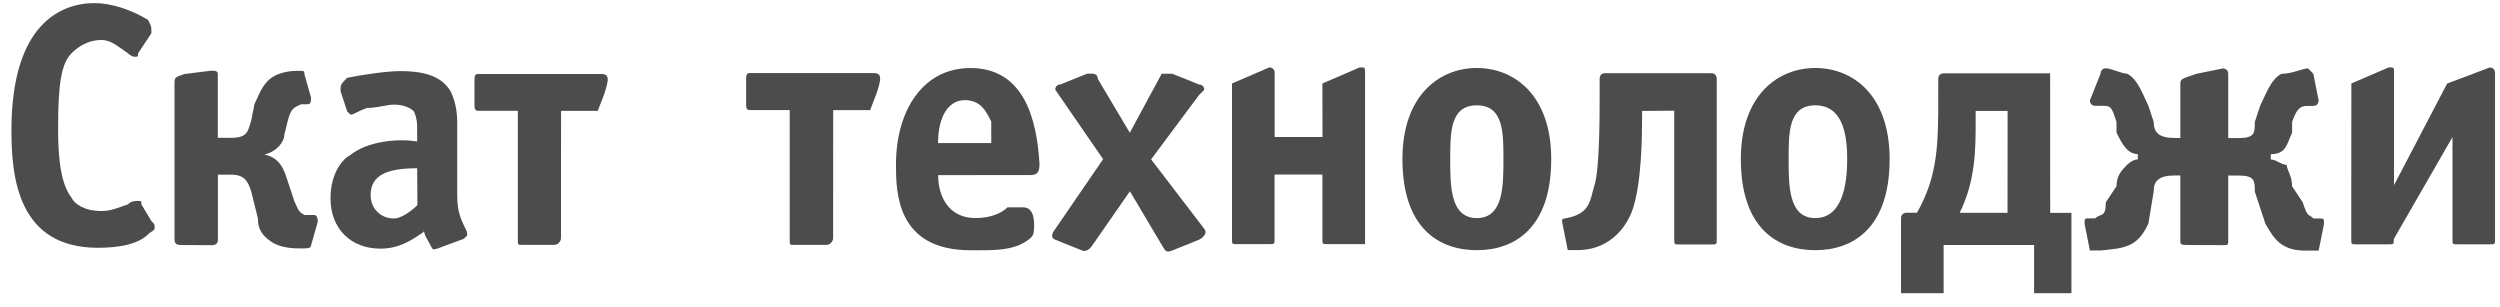
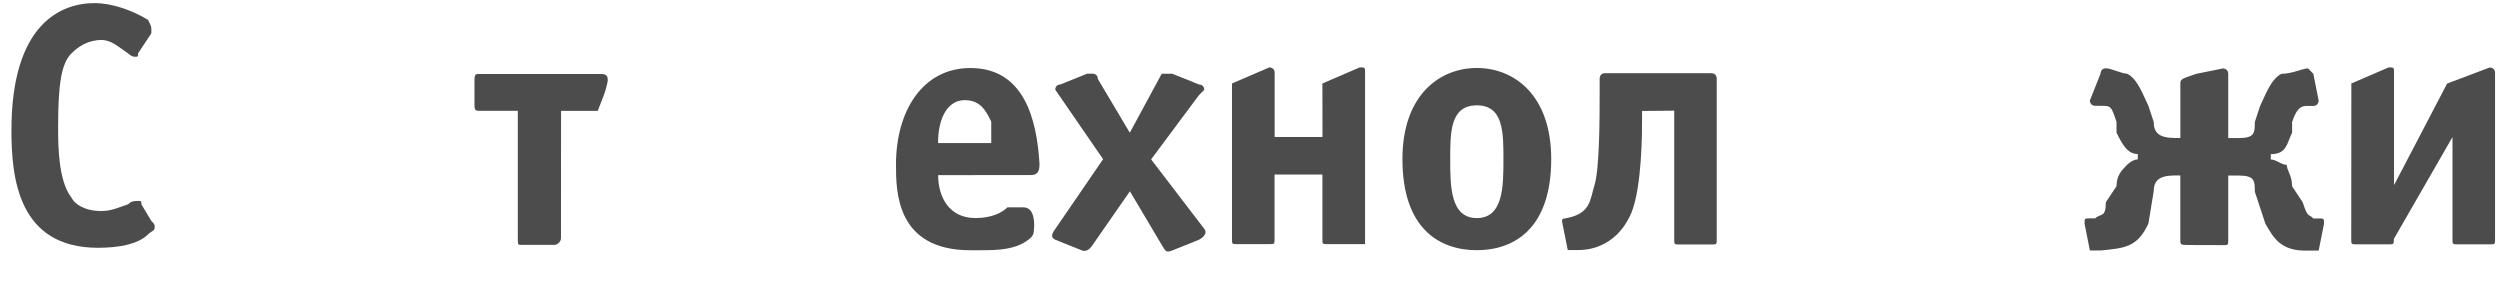
<svg xmlns="http://www.w3.org/2000/svg" width="171" height="21" version="1.1" viewBox="0 0 171 21">
  <g transform="matrix(3.75 0 0 3.75 -308 -547)">
    <g transform="matrix(.209 0 0 .209 92 143)" fill="#4c4c4c" fill-rule="evenodd">
      <path transform="matrix(1.79 0 0 -1.79 -34 33)" d="m0 0c0.162-0.163 0.162-0.163 0.162-0.326 0-0.164-0.162-0.164-0.324-0.327-0.487-0.492-1.46-0.655-2.44-0.655-3.9 0-4.22 3.43-4.22 5.72 0 5.23 2.44 6.21 4.06 6.21 0.812 0 1.79-0.327 2.6-0.817 0.162-0.328 0.162-0.328 0.162-0.491v-0.164l-0.649-0.98c0-0.164 0-0.164-0.163-0.164-0.162 0-0.324 0.164-0.324 0.164-0.487 0.327-0.812 0.653-1.3 0.653-0.648 0-1.14-0.326-1.46-0.653-0.488-0.49-0.65-1.47-0.65-3.6 0-0.816 0-2.61 0.65-3.43 0.162-0.328 0.649-0.655 1.46-0.655 0.488 0 0.813 0.164 1.3 0.327 0.162 0.164 0.324 0.164 0.487 0.164 0.162 0 0.162 0 0.162-0.164z" />
-       <path transform="matrix(1.79 0 0 -1.79 -31.4 35.1)" d="m0 0c-0.324 0-0.324 0.164-0.324 0.327v7.52c0 0.326 0 0.326 0.487 0.49l1.3 0.163c0.162 0 0.324 0 0.324-0.163v-3.11h0.651c0.811 0 0.811 0.329 0.973 0.818l0.162 0.818c0.163 0.327 0.326 0.817 0.651 1.14 0.487 0.49 1.3 0.49 1.46 0.49 0.325 0 0.325 0 0.325-0.163l0.324-1.14c0-0.164 0-0.327-0.162-0.327h-0.324c-0.326-0.163-0.489-0.163-0.651-0.818l-0.162-0.653c0-0.328-0.324-0.818-0.973-0.982 0.811-0.163 0.973-0.817 1.14-1.31l0.325-0.981c0.163-0.327 0.163-0.491 0.488-0.654h0.486s0.162 0 0.162-0.327l-0.324-1.14c0-0.163-0.162-0.163-0.486-0.163-0.326 0-0.975 0-1.46 0.327s-0.65 0.654-0.65 1.14l-0.325 1.31c-0.162 0.491-0.324 0.818-0.973 0.818h-0.651v-3.11c0-0.163 0-0.327-0.324-0.327z" />
-       <path transform="matrix(1.79 0 0 -1.79 -10.8 28.4)" d="m0 0c-1.46 0-2.27-0.327-2.27-1.31 0-0.653 0.487-1.14 1.14-1.14 0.325 0 0.812 0.326 1.14 0.653zm0.975-3.92c-0.163 0-0.163-0.163-0.327 0.163-0.162 0.327-0.324 0.491-0.324 0.819v-0.164c-0.487-0.328-1.14-0.818-2.11-0.818-1.46 0-2.44 0.982-2.44 2.45 0 1.31 0.65 1.96 0.974 2.12 0.812 0.655 2.27 0.818 3.25 0.655v0.653c0 0.164 0 0.491-0.163 0.818-0.162 0.164-0.487 0.327-0.974 0.327-0.325 0-0.812-0.163-1.3-0.163-0.488-0.164-0.65-0.328-0.812-0.328l-0.162 0.164-0.324 0.981c0 0.327 0 0.327 0.324 0.653 0.812 0.164 1.95 0.327 2.6 0.327 0.974 0 1.95-0.163 2.44-0.98 0.325-0.654 0.325-1.31 0.325-1.64v-3.27c0-0.49 0-0.981 0.324-1.63 0.164-0.327 0.164-0.327 0.164-0.491l-0.164-0.164z" />
      <path transform="matrix(1.79 0 0 -1.79 1.75 34.5)" d="m0 0c0-0.163-0.161-0.327-0.323-0.327h-1.62c-0.162 0-0.162 0-0.162 0.327v6.21h-1.95c-0.163 0-0.163 0.164-0.163 0.327v1.14c0 0.163 0 0.327 0.163 0.327h6.01c0.325 0 0.325-0.164 0.325-0.327-0.084-0.525-0.309-0.985-0.487-1.47h-1.79z" />
      <path transform="matrix(2.86 0 0 -2.86 39.3 26.2)" d="m0 0v0.654c-0.162 0.327-0.324 0.655-0.812 0.655-0.487 0-0.811-0.492-0.811-1.31zm-1.62-0.979c0-0.656 0.324-1.31 1.14-1.31 0.486 0 0.811 0.163 0.974 0.327h0.487c0.365 0 0.332-0.542 0.325-0.654-0.011-0.163-0.024-0.217-0.163-0.327-0.461-0.364-1.14-0.328-1.78-0.328-2.27 0-2.27 1.8-2.27 2.62 0 1.63 0.812 2.94 2.27 2.94 1.63-0.001 2.03-1.54 2.11-2.94 0-0.326-0.161-0.326-0.324-0.326z" />
      <path transform="matrix(2.86 0 0 -2.86 57.9 33.7)" d="m0 0c0.124-0.162-0.12-0.31-0.162-0.327l-0.813-0.327c-0.212-0.086-0.211-6e-3 -0.324 0.164l-0.973 1.64-1.14-1.64c-0.108-0.164-0.22-0.206-0.325-0.164l-0.813 0.327c-0.201 0.081-0.026 0.289 0 0.327l1.46 2.13-1.46 2.12c0 0.163 0.163 0.163 0.163 0.163l0.812 0.327h0.163s0.162 0 0.162-0.163l0.975-1.64 0.973 1.8h0.324l0.813-0.327s0.162 0 0.162-0.163l-0.162-0.163-1.46-1.96z" />
      <path transform="matrix(2.86 0 0 -2.86 68.2 21)" d="m0 0 1.14 0.491c0.162 0 0.162 0 0.162-0.164v-5.23h-1.14c-0.162 0-0.162 0-0.162 0.163v1.96h-1.46v-1.96c0-0.163 0-0.163-0.162-0.163h-0.974c-0.163 0-0.163 0-0.163 0.163v4.74l1.14 0.491s0.162 0 0.162-0.164v-1.96h1.46z" />
      <path transform="matrix(2.86 0 0 -2.86 84 27.6)" d="m0 0c0 0.816 0 1.64-0.812 1.64s-0.812-0.819-0.812-1.64c0-0.817 0-1.8 0.812-1.8s0.812 0.982 0.812 1.8m-0.812-2.78c-1.14 0-2.27 0.654-2.27 2.78 0 1.96 1.14 2.78 2.27 2.78s2.27-0.817 2.27-2.78c0-2.13-1.14-2.78-2.27-2.78" />
      <path transform="matrix(2.86 0 0 -2.86 96.1 23.4)" d="m0 0v-0.164c0-0.49 0-2.12-0.324-2.94-0.489-1.14-1.46-1.14-1.62-1.14h-0.324l-0.164 0.817c-0.032 0.161 0.004 0.129 0.164 0.164 0.702 0.152 0.679 0.557 0.811 0.982 0.162 0.489 0.162 2.12 0.162 2.78v0.49s0 0.164 0.161 0.164h3.25c0.162 0 0.162-0.164 0.162-0.164v-4.9c0-0.163 0-0.163-0.162-0.163h-0.973c-0.162 0-0.162 0-0.162 0.163v3.92z" />
-       <path transform="matrix(2.86 0 0 -2.86 114 27.6)" d="m0 0c0 0.816-0.163 1.64-0.975 1.64s-0.812-0.819-0.812-1.64c0-0.817 0-1.8 0.812-1.8s0.975 0.982 0.975 1.8m-0.975-2.78c-1.14 0-2.27 0.654-2.27 2.78 0 1.96 1.14 2.78 2.27 2.78 1.14 0 2.27-0.817 2.27-2.78 0-2.13-1.14-2.78-2.27-2.78" />
-       <path transform="matrix(2.86 0 0 -2.86 128 23.4)" d="m0 0h-0.975v-0.327c0-0.818 0-1.8-0.487-2.78h1.46zm1.3-3.11h0.648v-2.45h-1.14v1.47h-2.76v-1.47h-1.3v2.29c0 0.164 0.162 0.164 0.162 0.164h0.324c0.65 1.14 0.65 2.12 0.65 3.6v0.49s0 0.164 0.164 0.164h3.25v-0.164z" />
      <path transform="matrix(2.86 0 0 -2.86 144 35.1)" d="m0 0c-0.324 0-0.324 0-0.324 0.163v1.96h-0.163c-0.488 0-0.65-0.164-0.65-0.491l-0.162-0.982c-0.342-0.72-0.712-0.743-1.46-0.817h-0.325l-0.162 0.817c0 0.164 0 0.164 0.162 0.164h0.163c0.162 0.163 0.324 0 0.324 0.491l0.326 0.491c0 0.327 0.162 0.489 0.324 0.653 0 0 0.162 0.164 0.325 0.164v0.163c-0.325 0-0.487 0.326-0.649 0.654v0.327c-0.164 0.491-0.164 0.491-0.488 0.491h-0.162c-0.163 0-0.163 0.163-0.163 0.163l0.325 0.817s0 0.165 0.162 0.165 0.488-0.165 0.65-0.165c0.325-0.163 0.486-0.653 0.649-0.98l0.162-0.491c0-0.327 0.162-0.49 0.65-0.49h0.163v1.63c0 0.164 0 0.164 0.486 0.327l0.813 0.165s0.162 0 0.162-0.165v-1.96h0.324c0.487 0 0.487 0.163 0.487 0.49l0.162 0.491c0.162 0.327 0.326 0.817 0.651 0.98 0.325 0 0.649 0.165 0.811 0.165l0.162-0.165 0.162-0.817s0-0.163-0.162-0.163h-0.162c-0.162 0-0.325 0-0.486-0.491v-0.327c-0.163-0.328-0.163-0.654-0.65-0.654v-0.163c0.163 0 0.325-0.164 0.487-0.164 0-0.164 0.163-0.326 0.163-0.653l0.324-0.491c0.162-0.491 0.162-0.328 0.324-0.491h0.162c0.164 0 0.164 0 0.164-0.164l-0.164-0.817h-0.324c-0.836-0.028-1.05 0.39-1.3 0.817l-0.324 0.982c0 0.327 0 0.491-0.487 0.491h-0.324v-1.96c0-0.163 0-0.163-0.162-0.163z" />
      <path transform="matrix(2.86 0 0 -2.86 158 21)" d="m0 0 1.14 0.491c0.162 0 0.162 0 0.162-0.164v-3.43l1.62 3.1 1.3 0.491s0.163 0 0.163-0.164v-5.07c0-0.163 0-0.163-0.163-0.163h-0.974c-0.162 0-0.162 0-0.162 0.163v3.11l-1.79-3.11c0-0.163 0-0.163-0.162-0.163h-0.975c-0.162 0-0.162 0-0.162 0.163z" />
-       <path transform="matrix(1.8 0 0 -1.8 25.5 34.5)" d="m0 0c0-0.163-0.161-0.327-0.323-0.327h-1.62c-0.162 0-0.162 0-0.162 0.327v6.21h-1.95c-0.163 0-0.163 0.164-0.163 0.327v1.14c0 0.163 0 0.327 0.163 0.327h6.01c0.325 0 0.325-0.164 0.325-0.327-0.084-0.525-0.309-0.985-0.487-1.47h-1.79z" />
    </g>
  </g>
</svg>